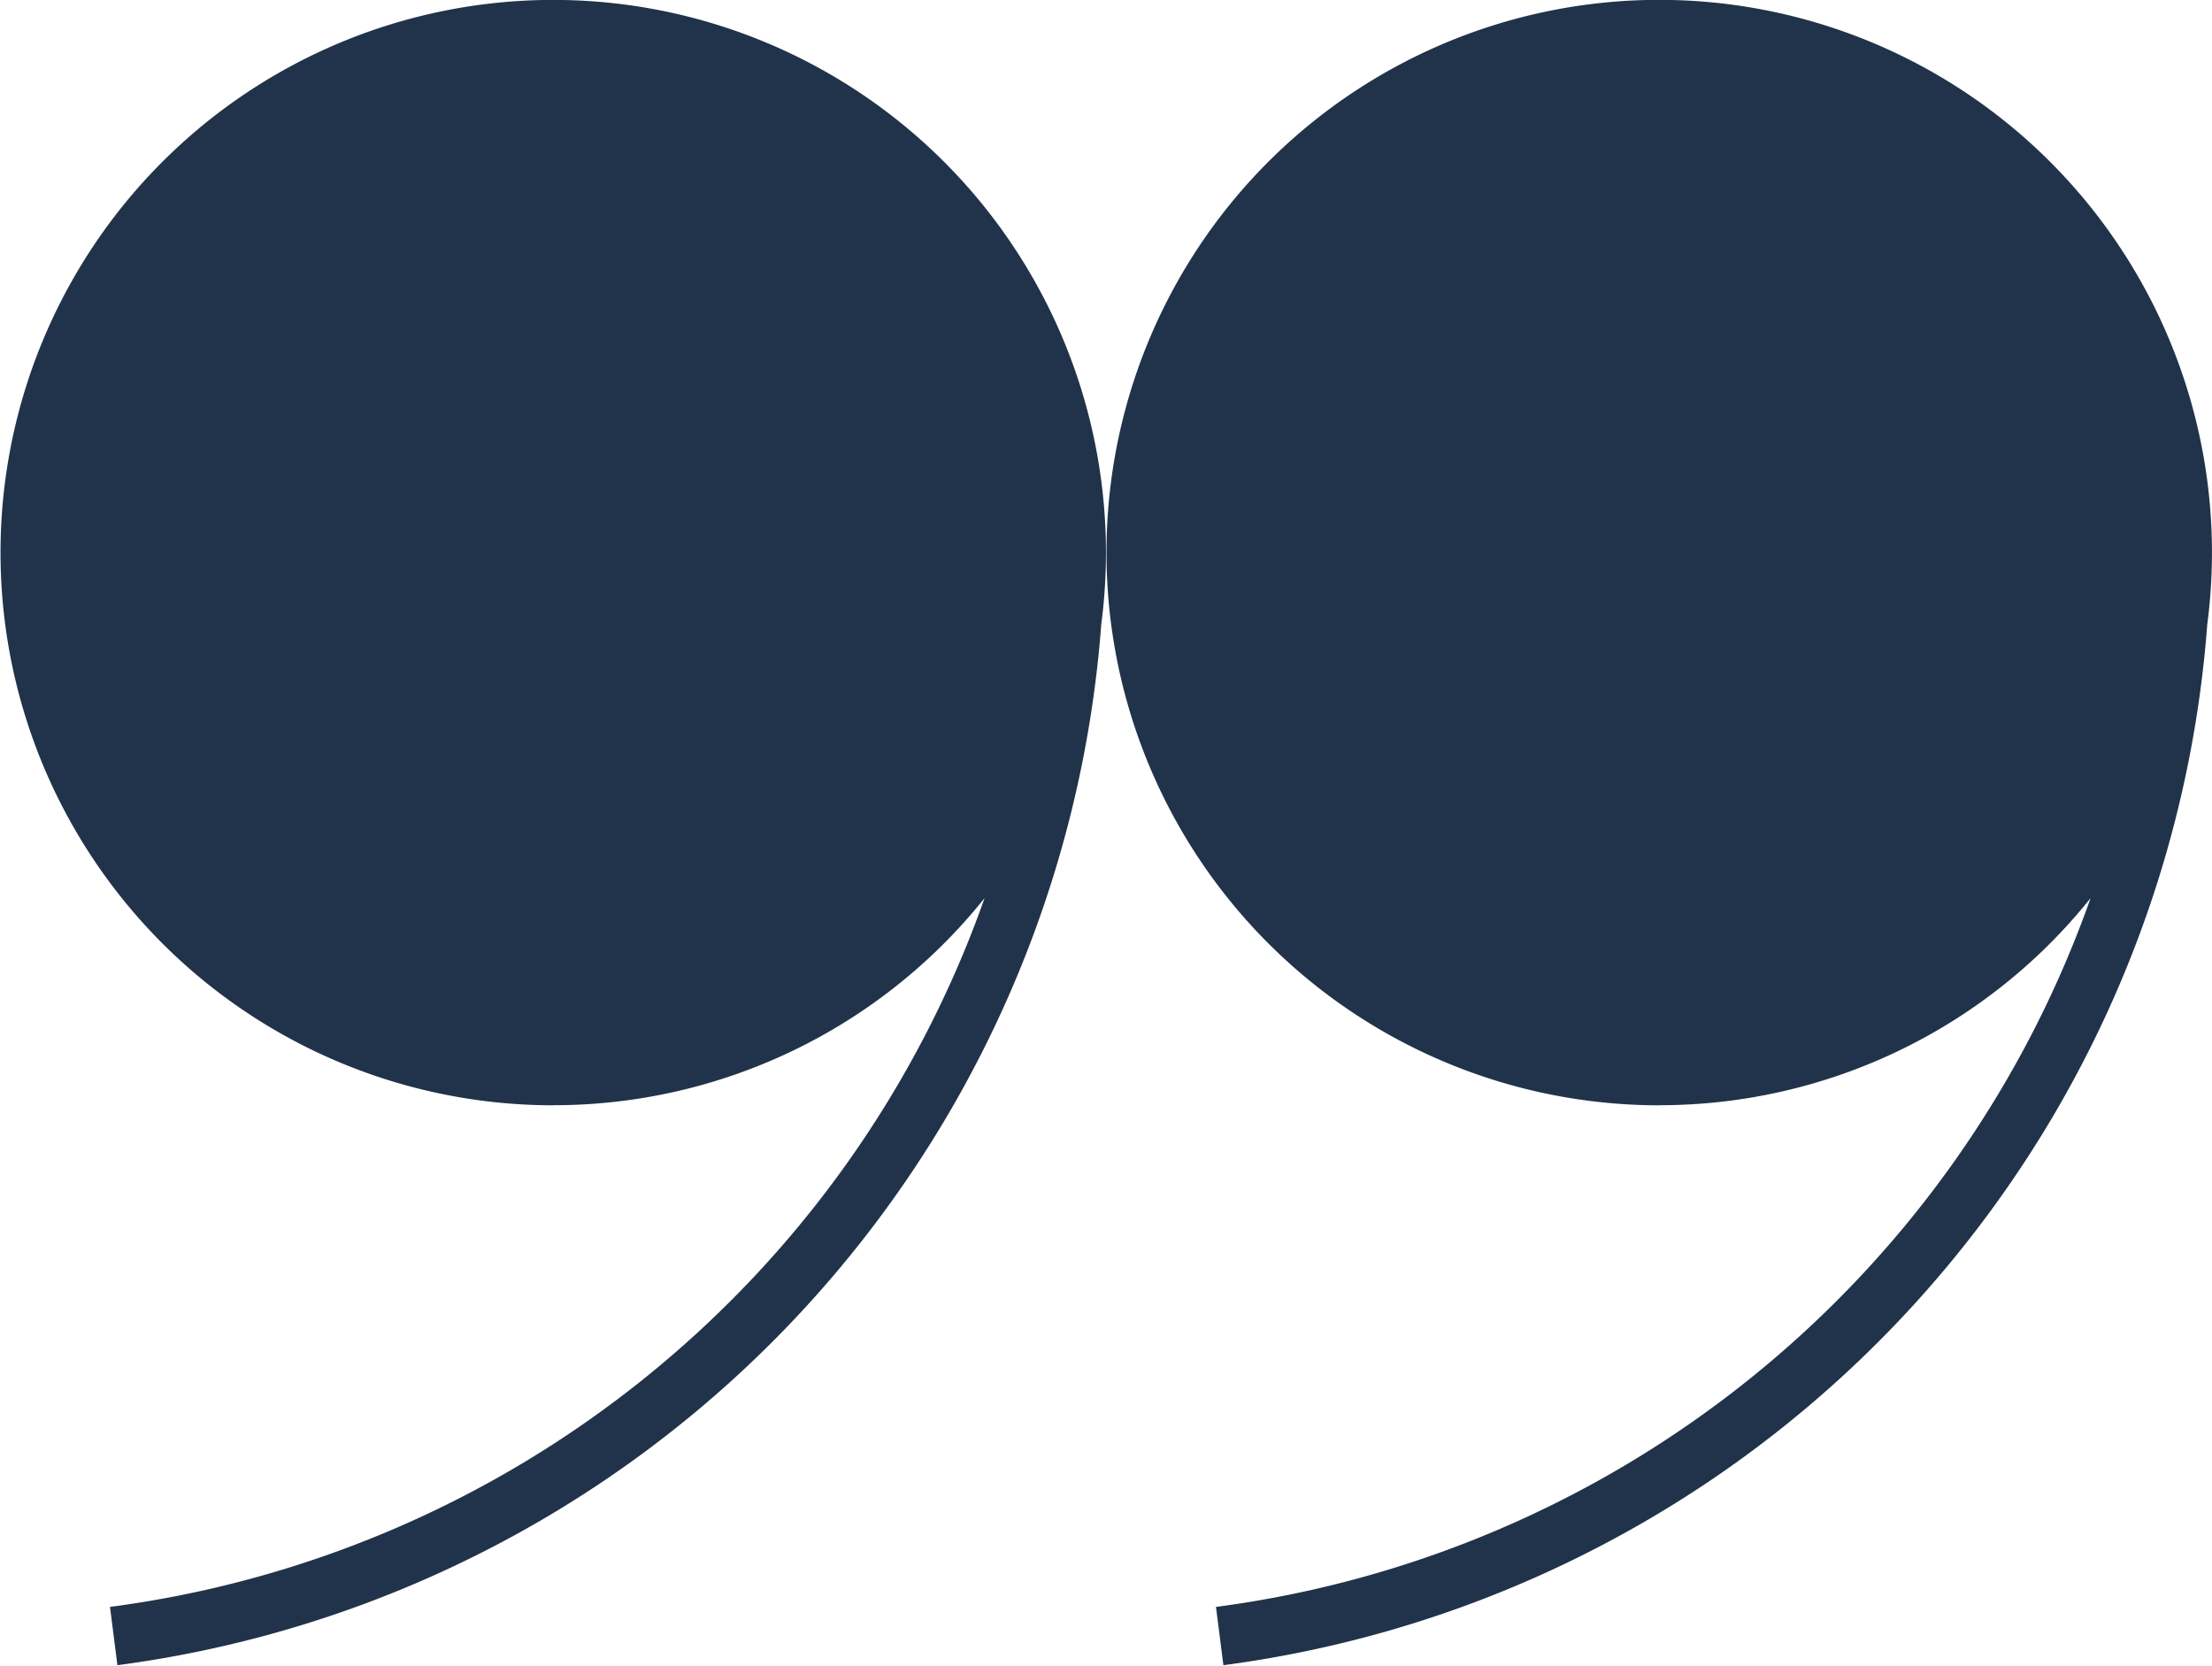
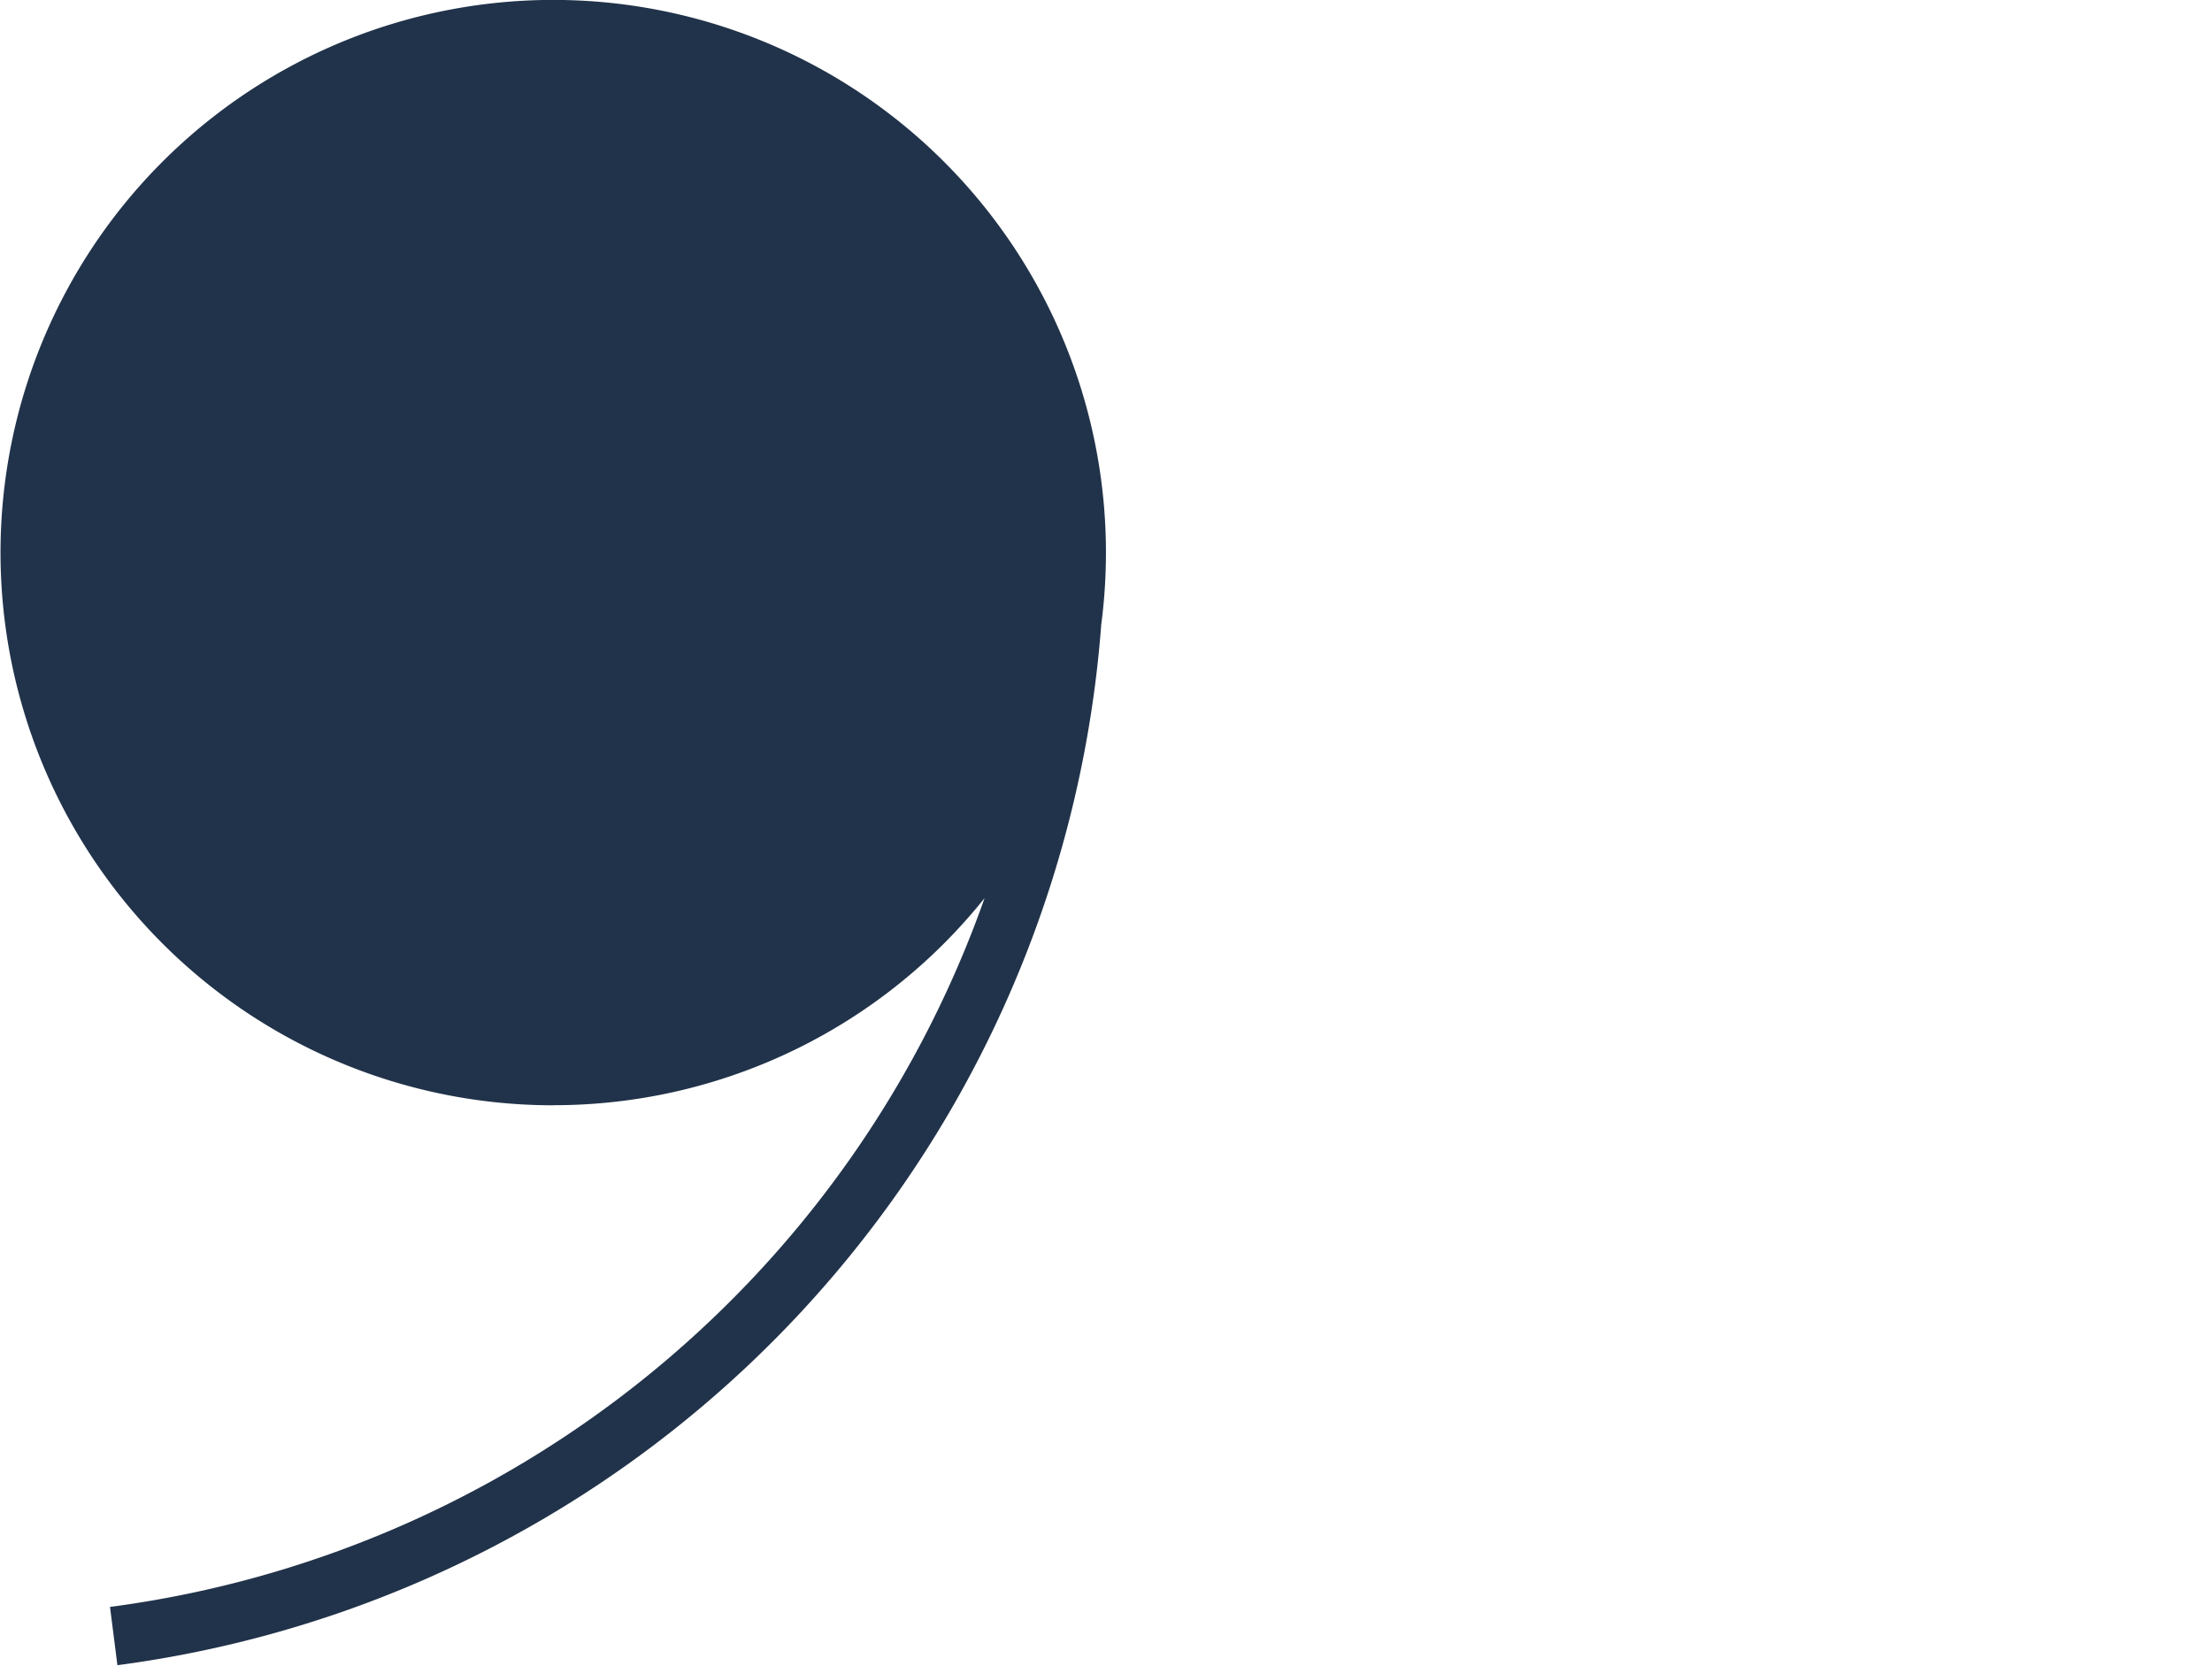
<svg xmlns="http://www.w3.org/2000/svg" xmlns:ns1="http://sodipodi.sourceforge.net/DTD/sodipodi-0.dtd" xmlns:ns2="http://www.inkscape.org/namespaces/inkscape" width="79.693" height="60.02" viewBox="0 0 79.693 60.02" version="1.1" id="svg5" ns1:docname="quote-opulence.svg" ns2:version="1.2.2 (732a01da63, 2022-12-09)">
  <defs id="defs9" />
  <ns1:namedview id="namedview7" pagecolor="#ffffff" bordercolor="#000000" borderopacity="0.25" ns2:showpageshadow="2" ns2:pageopacity="0.0" ns2:pagecheckerboard="0" ns2:deskcolor="#d1d1d1" showgrid="false" ns2:zoom="15.183266" ns2:cx="32.305303" ns2:cy="30.033065" ns2:window-width="3440" ns2:window-height="1377" ns2:window-x="-8" ns2:window-y="-8" ns2:window-maximized="1" ns2:current-layer="svg5" />
  <g id="Group_450" data-name="Group 450" style="isolation:isolate" transform="rotate(180,39.855,29.996)">
    <path id="Path_34" data-name="Path 34" d="m 420.159,114.259 a 19.873,19.873 0 0 0 -15.532,7.462 38.783,38.783 0 0 1 31.509,-25.538 l -0.267,-2.1 a 40.912,40.912 0 0 0 -35.445,37.492 19.913,19.913 0 1 0 19.734,-17.319 z" transform="translate(-360.389,-94.087)" fill="#21334a" />
-     <path id="Path_35" data-name="Path 35" d="m 379.413,114.259 a 19.875,19.875 0 0 0 -15.532,7.462 38.784,38.784 0 0 1 31.51,-25.538 l -0.267,-2.1 a 40.913,40.913 0 0 0 -35.446,37.493 19.914,19.914 0 1 0 19.734,-17.32 z" transform="translate(-359.49,-94.087)" fill="#21334a" />
  </g>
</svg>